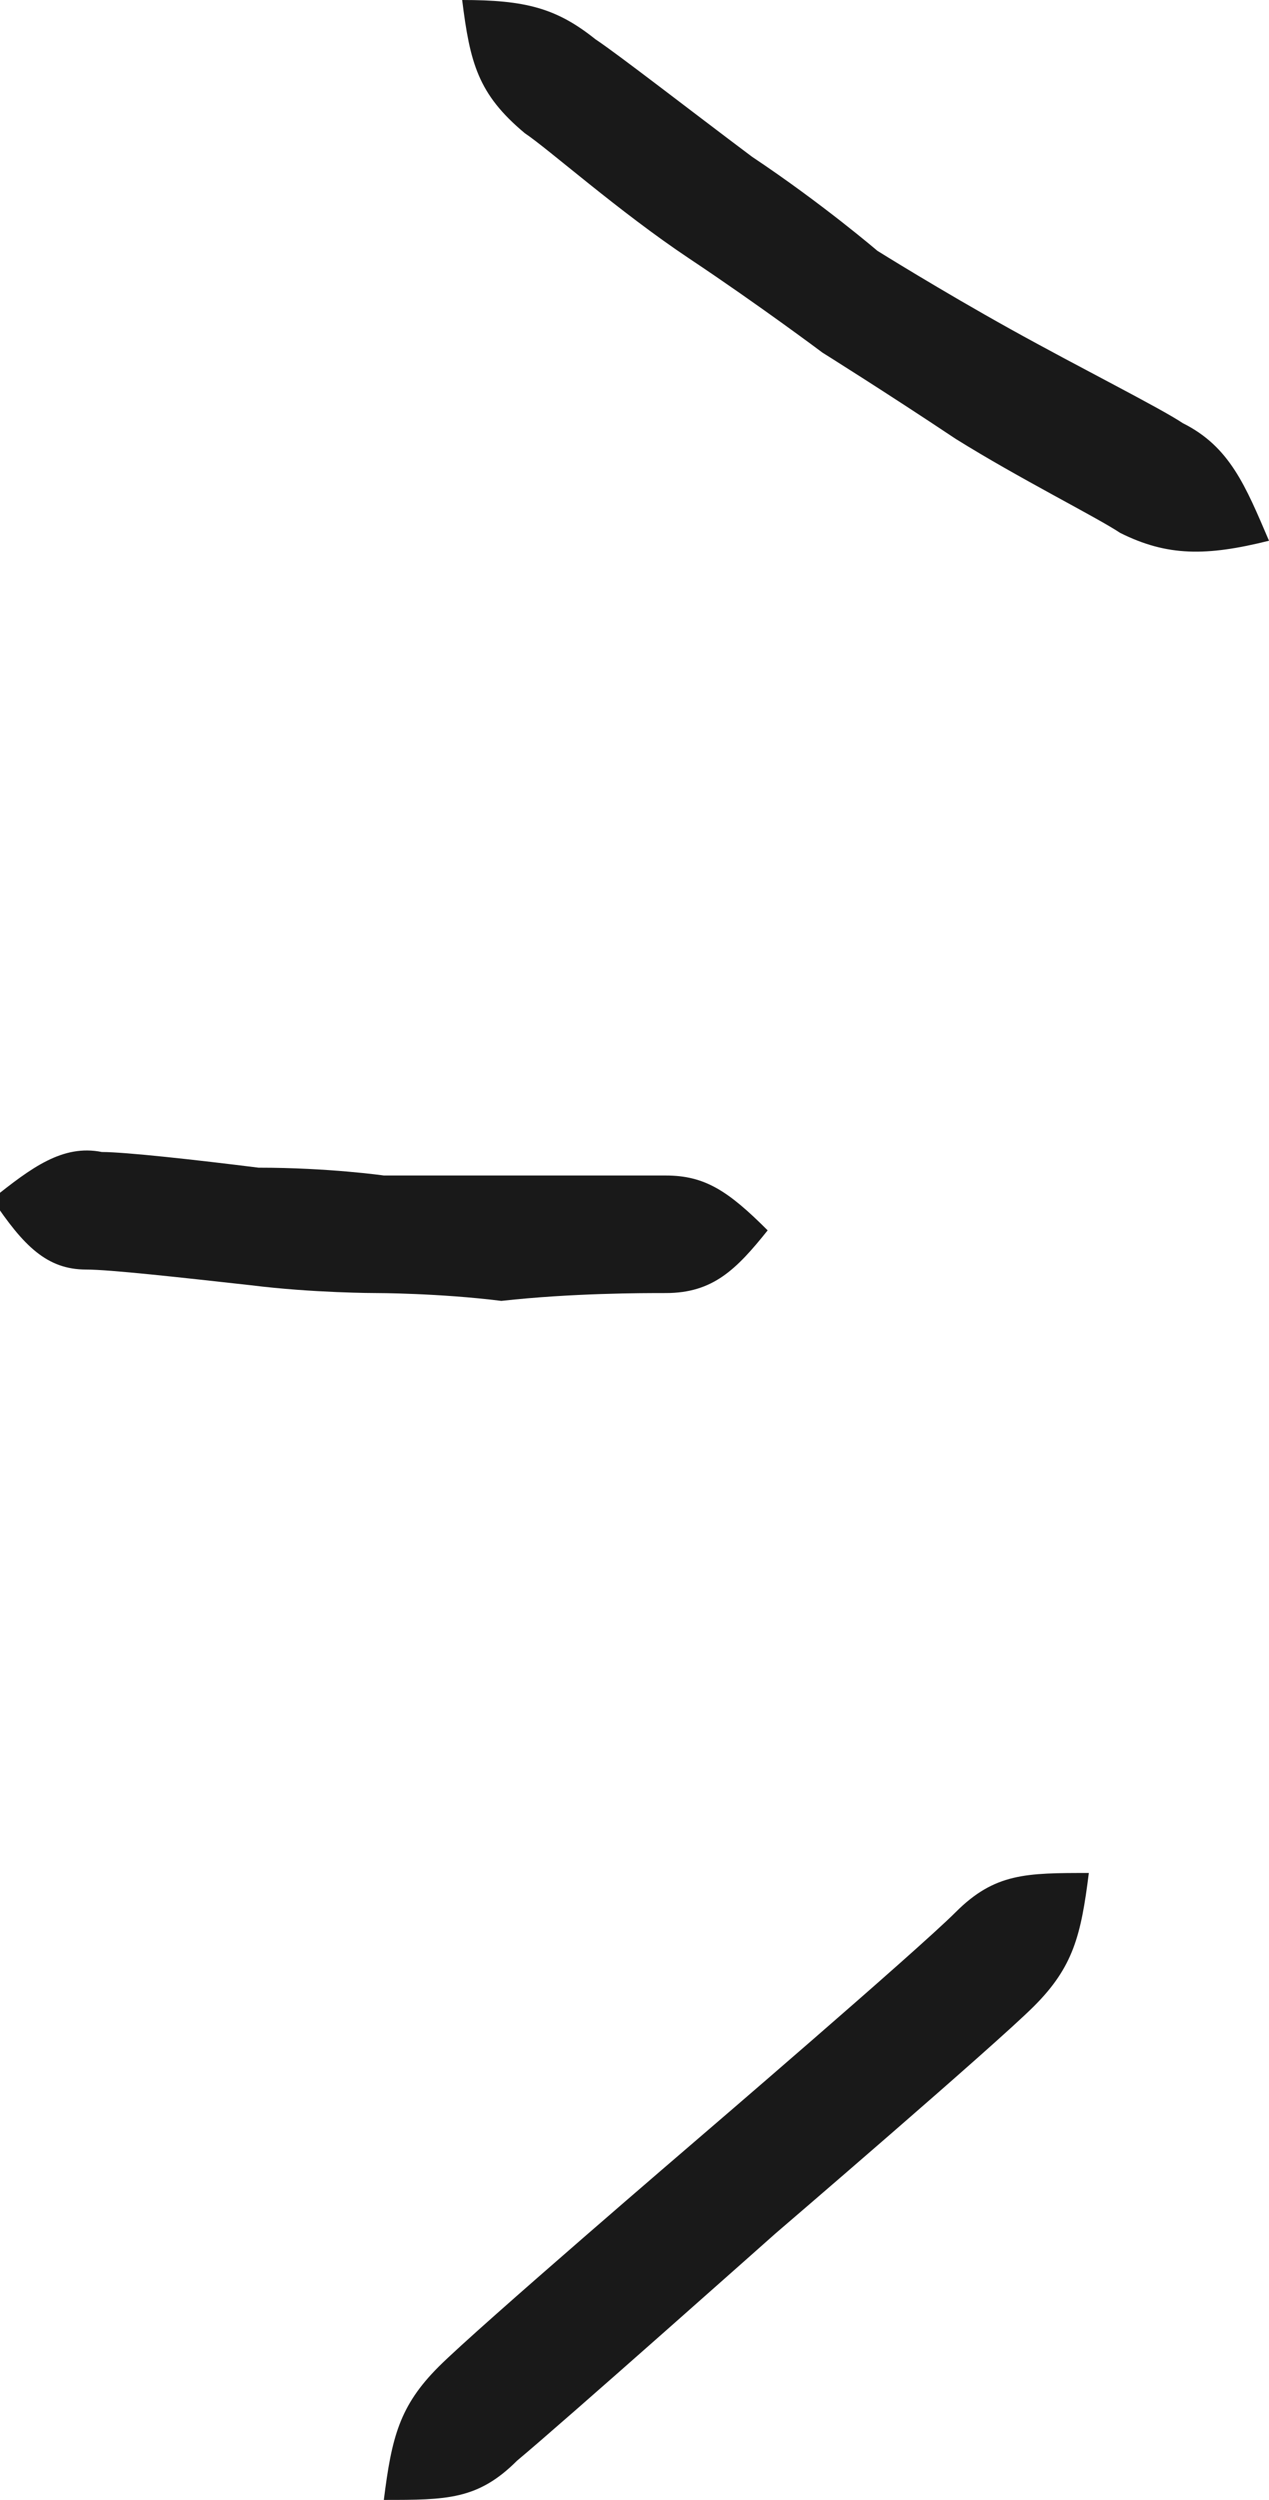
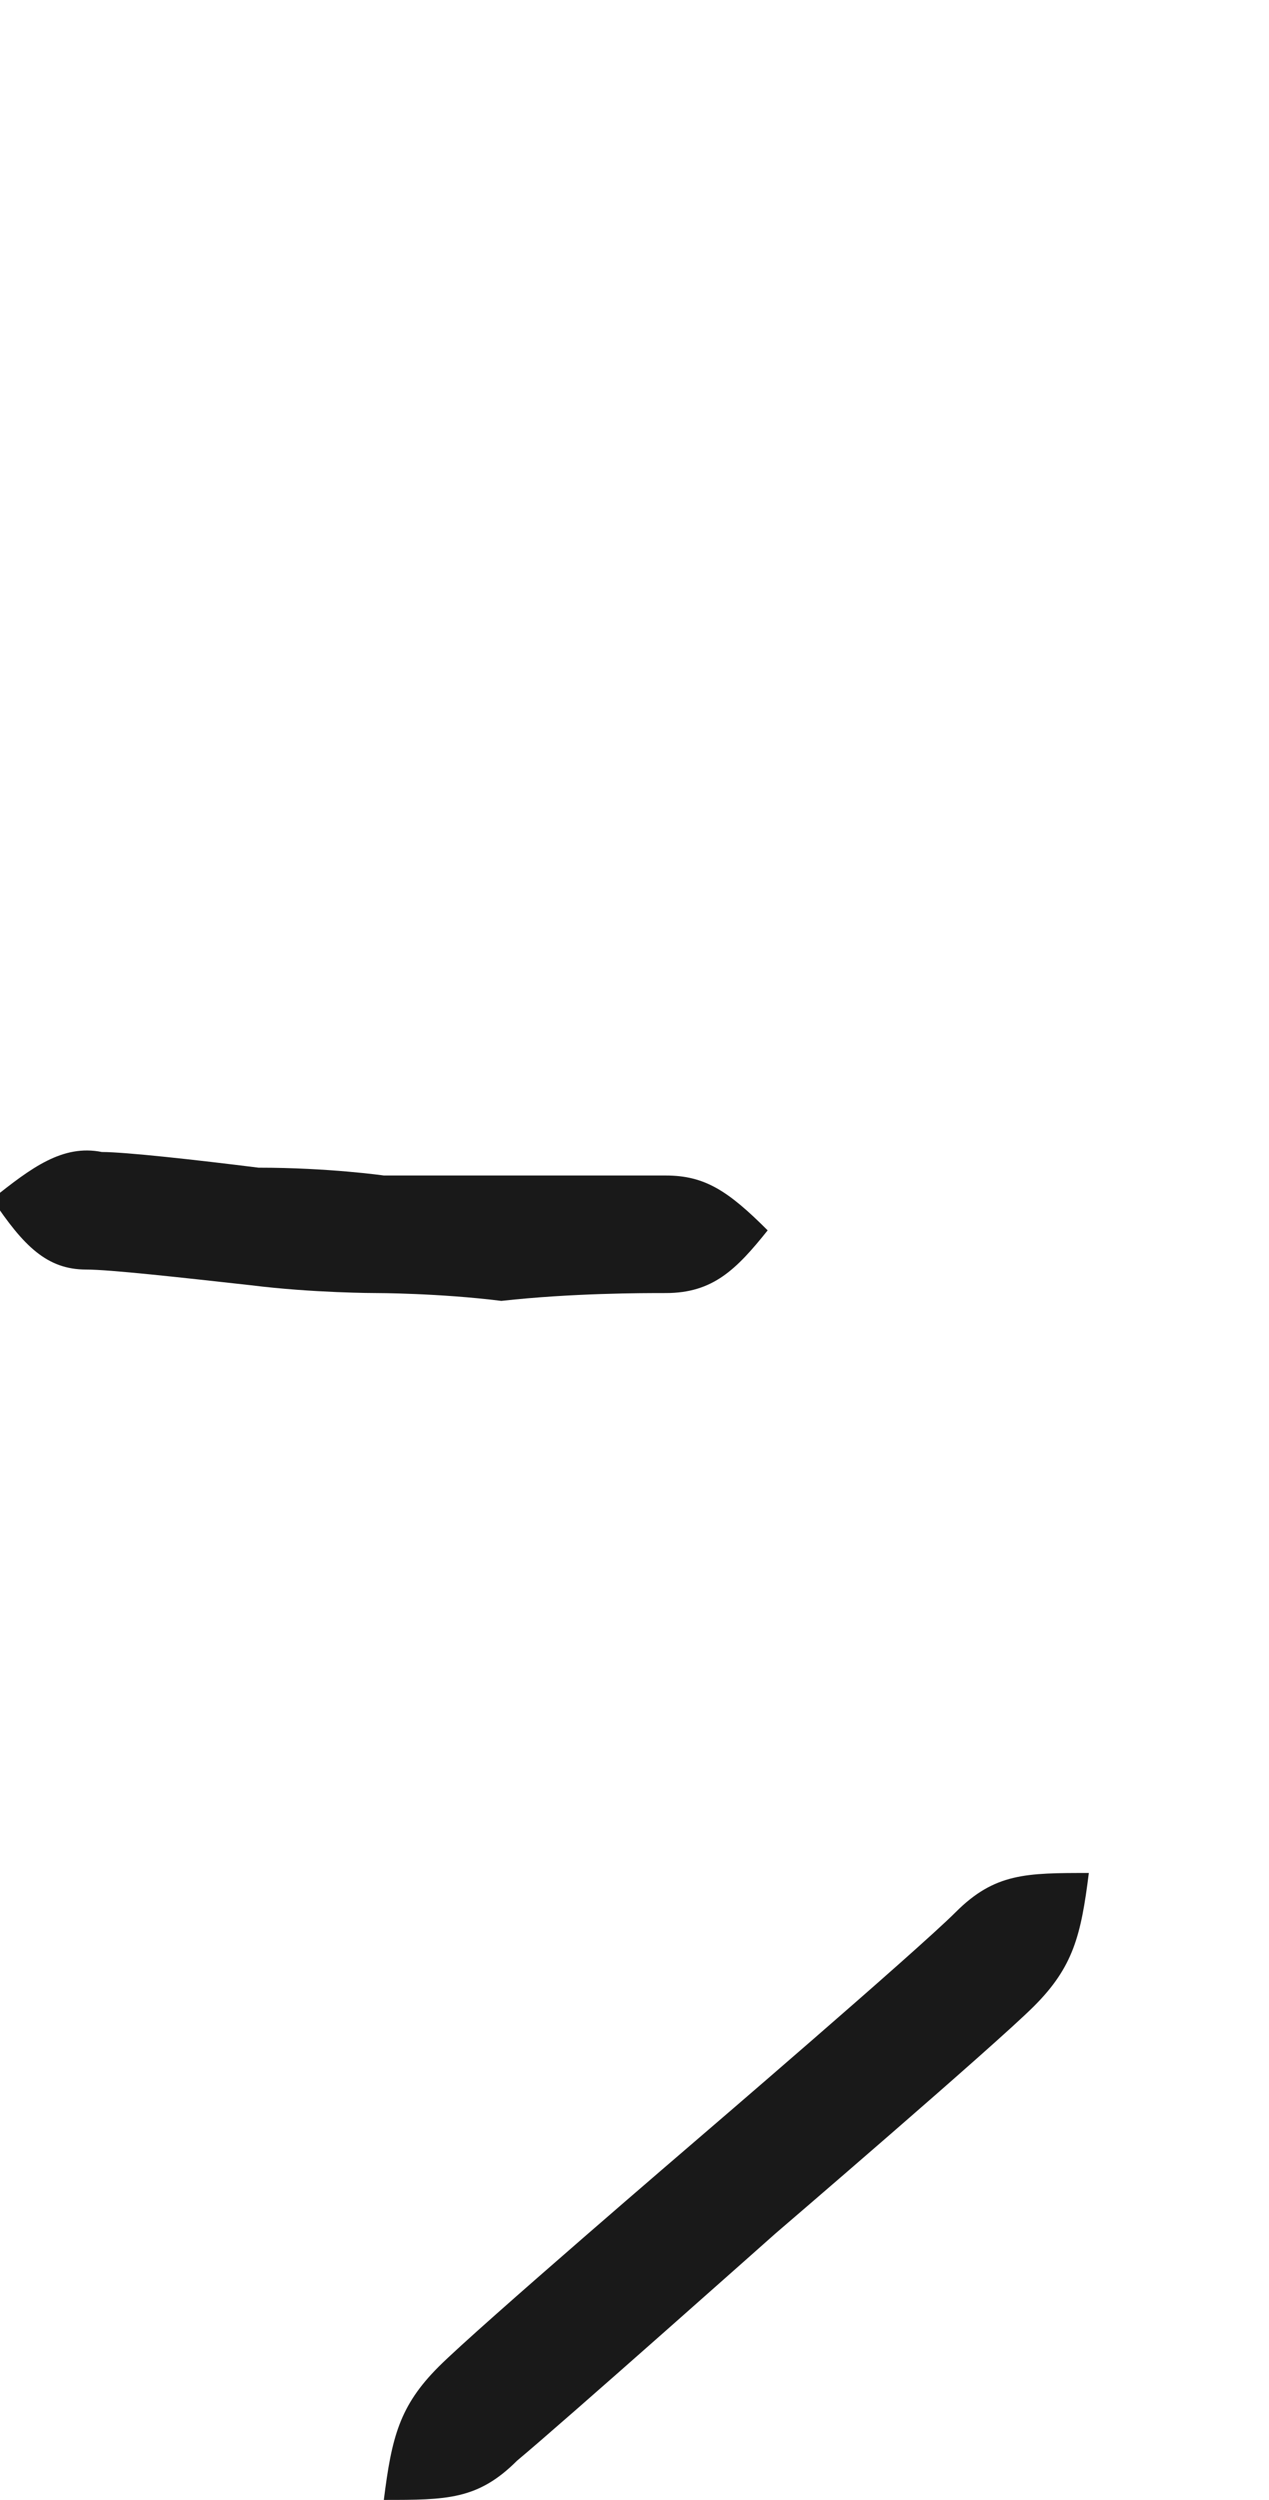
<svg xmlns="http://www.w3.org/2000/svg" version="1.1" id="Layer_1" x="0px" y="0px" viewBox="0 0 16.2 31.9" enable-background="new 0 0 16.2 31.9" xml:space="preserve">
  <g>
-     <path fill="#191919" d="M15.1,5.4c-0.3-0.2-1.3-0.7-2.2-1.2c-0.9-0.5-1.7-1-1.7-1S10.5,2.6,9.6,2c-0.8-0.6-1.7-1.3-2-1.5   C7.1,0.1,6.7,0,5.9,0C6,0.8,6.1,1.2,6.7,1.7c0.3,0.2,1.2,1,2.1,1.6c0.9,0.6,1.7,1.2,1.7,1.2s0.8,0.5,1.7,1.1   C13,6.1,14,6.6,14.3,6.8c0.6,0.3,1.1,0.3,1.9,0.1C15.9,6.2,15.7,5.7,15.1,5.4z" />
    <path fill="#191919" d="M8.5,16.5c0.6,0,0.9-0.3,1.3-0.8c-0.5-0.5-0.8-0.7-1.3-0.7c-0.3,0-1.2,0-2,0c-0.8,0-1.6,0-1.6,0   s-0.7-0.1-1.6-0.1c-0.8-0.1-1.7-0.2-2-0.2c-0.5-0.1-0.9,0.2-1.4,0.6c0.4,0.6,0.7,0.9,1.2,0.9c0.3,0,1.2,0.1,2.1,0.2   c0.8,0.1,1.6,0.1,1.6,0.1s0.8,0,1.6,0.1C7.3,16.5,8.2,16.5,8.5,16.5z" />
    <path fill="#191919" d="M8.9,27.3c0,0-2.8,2.4-3.3,2.9c-0.5,0.5-0.6,0.9-0.7,1.7c0.8,0,1.2,0,1.7-0.5c0.6-0.5,3.3-2.9,3.3-2.9   s2.8-2.4,3.3-2.9c0.5-0.5,0.6-0.9,0.7-1.7c-0.8,0-1.2,0-1.7,0.5C11.7,24.9,8.9,27.3,8.9,27.3z" />
  </g>
</svg>